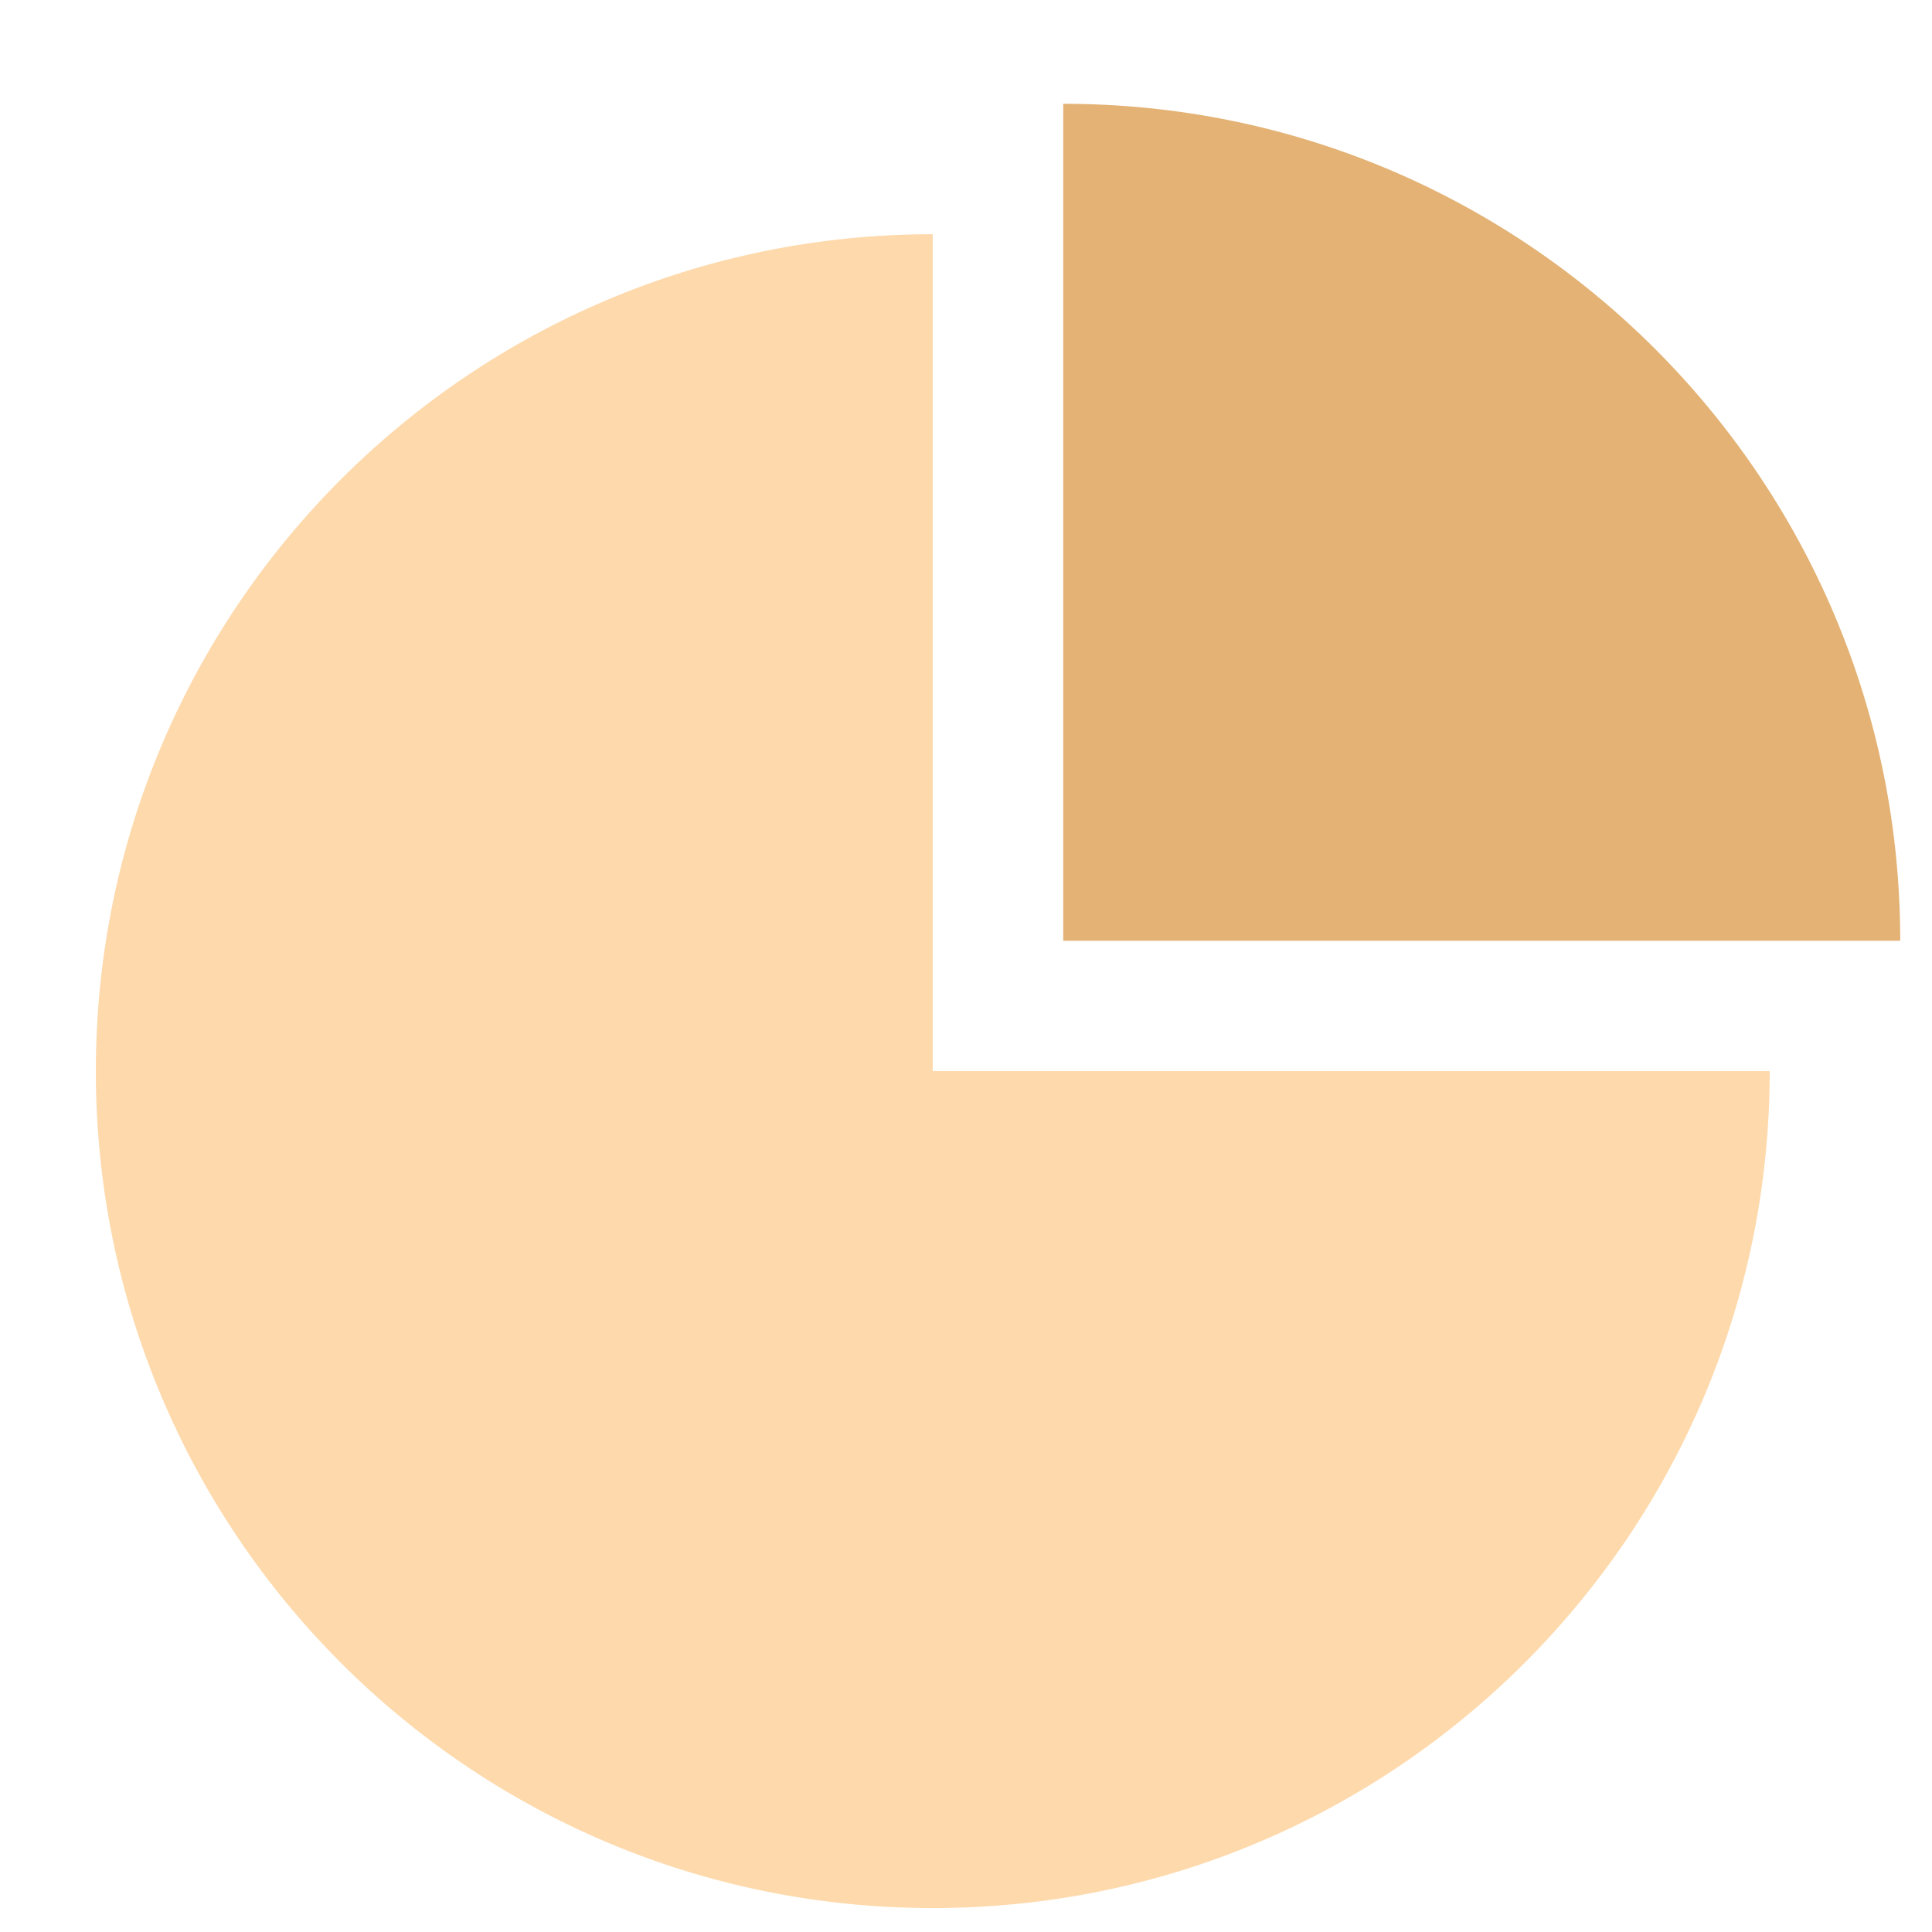
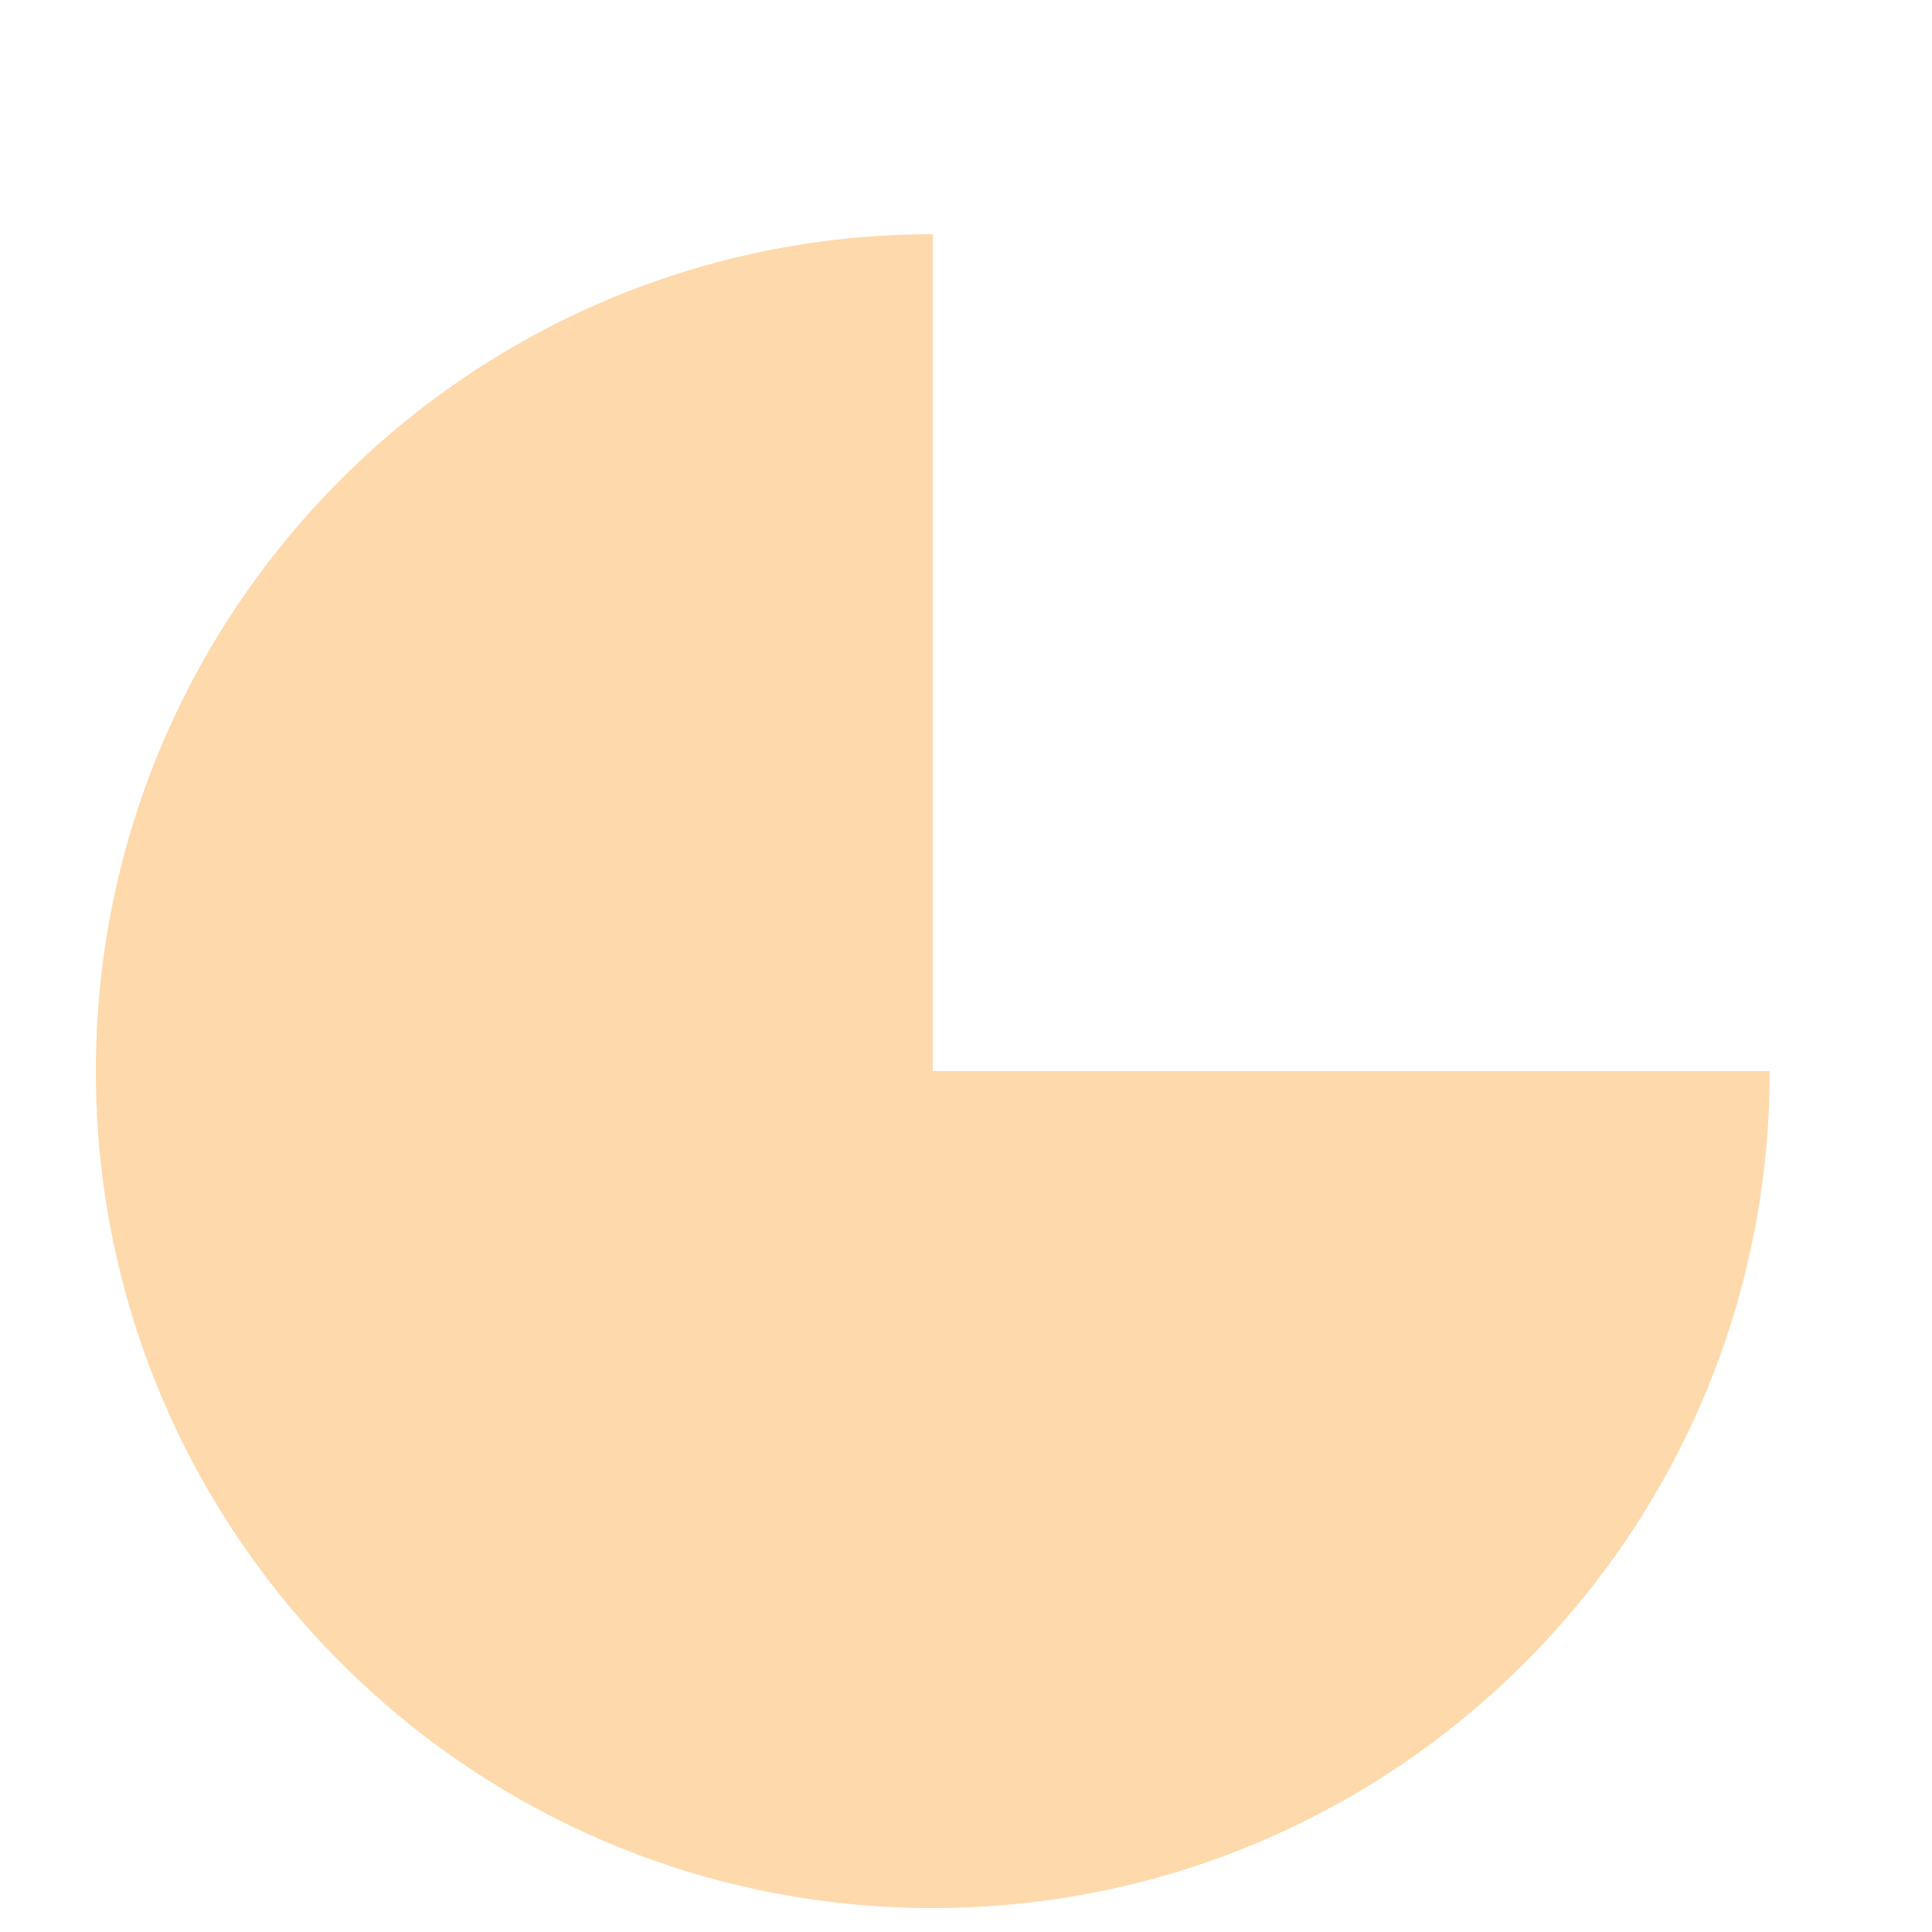
<svg xmlns="http://www.w3.org/2000/svg" width="18" height="18" viewBox="0 0 18 18" fill="none">
  <path d="M8.69 2.182C4.384 2.182 0.893 5.673 0.893 9.979C0.893 14.286 4.384 17.777 8.69 17.777C12.997 17.777 16.488 14.286 16.488 9.979H8.69V2.182Z" fill="#FED9AB" />
-   <path d="M9.906 0.967V8.765H17.704C17.704 4.458 14.213 0.967 9.906 0.967Z" fill="#E3B274" />
</svg>